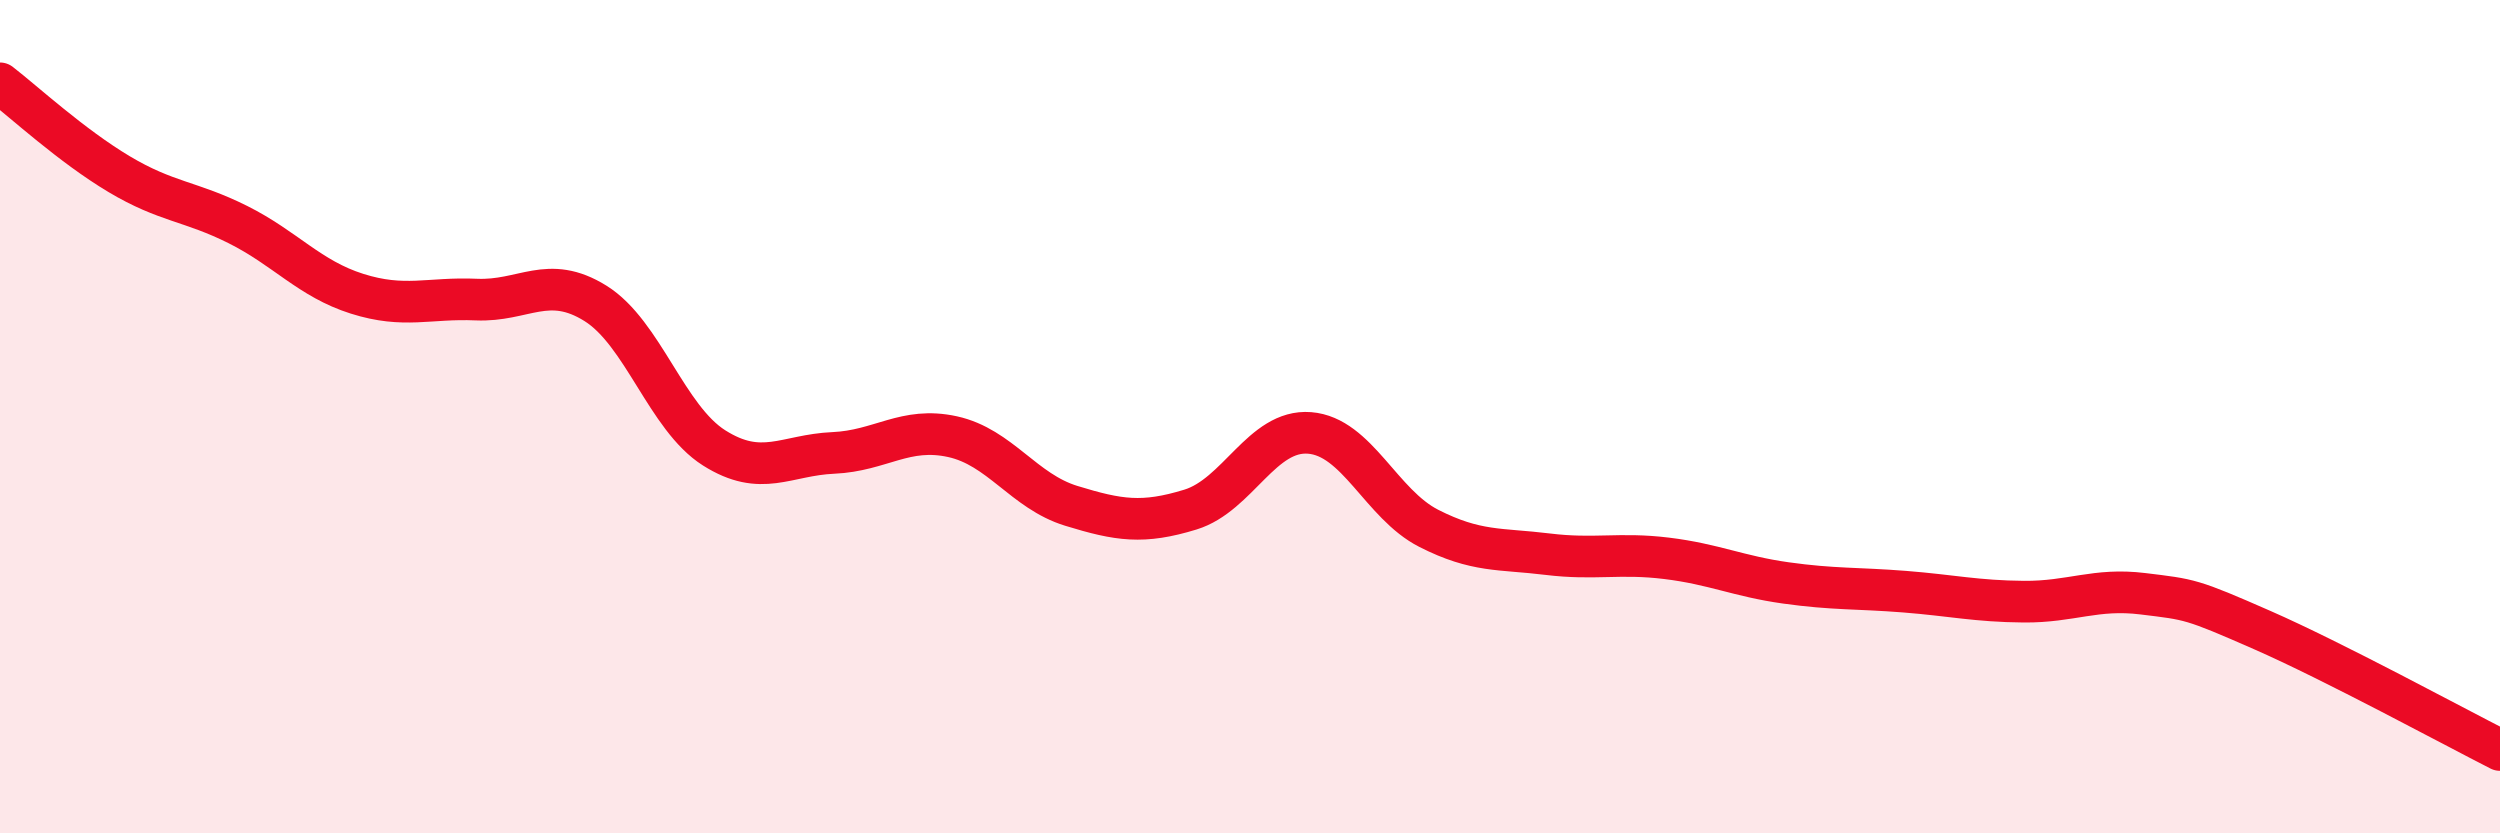
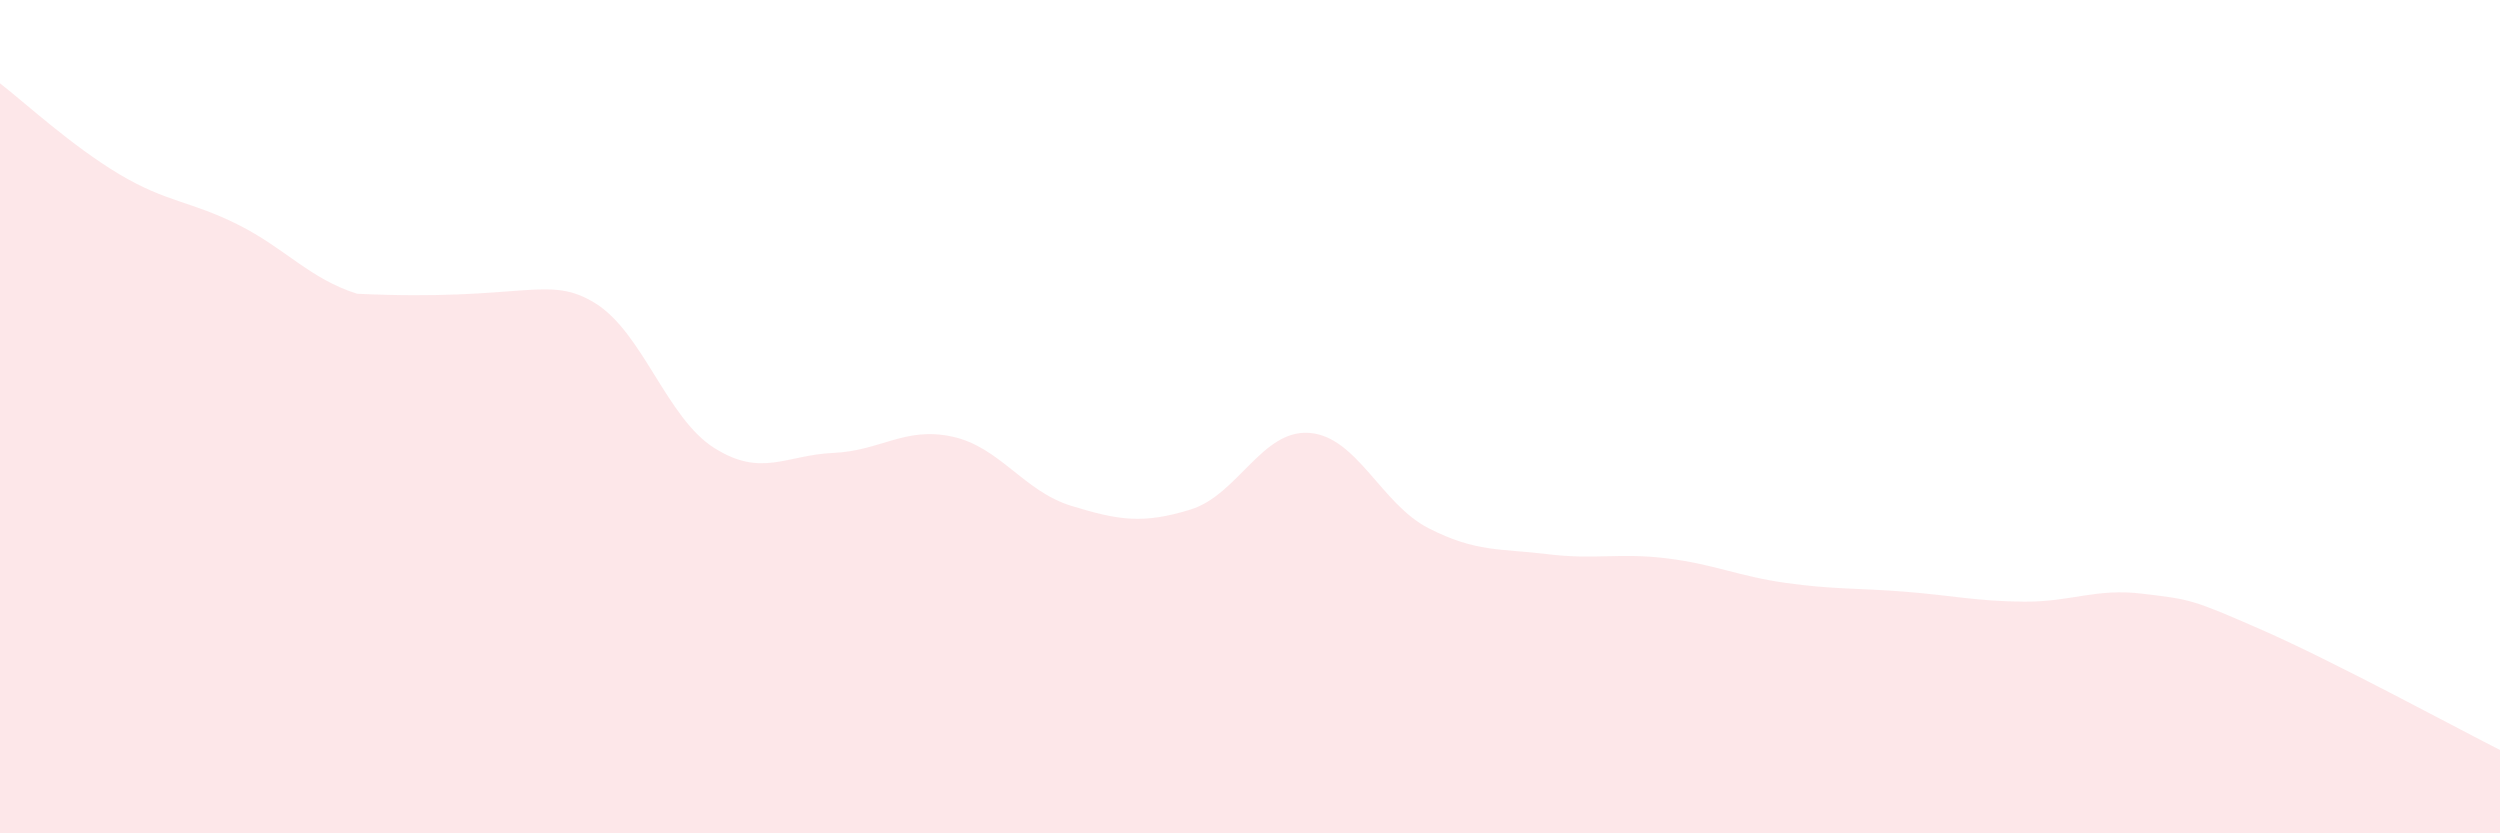
<svg xmlns="http://www.w3.org/2000/svg" width="60" height="20" viewBox="0 0 60 20">
-   <path d="M 0,2 C 0.57,2.44 1.72,3.5 2.86,4.18 C 4,4.86 4.57,4.82 5.71,5.39 C 6.85,5.96 7.43,6.69 8.57,7.05 C 9.71,7.41 10.29,7.14 11.43,7.19 C 12.57,7.24 13.15,6.57 14.29,7.28 C 15.43,7.99 16,10.03 17.14,10.75 C 18.28,11.47 18.86,10.92 20,10.87 C 21.14,10.82 21.72,10.23 22.86,10.48 C 24,10.73 24.57,11.79 25.71,12.14 C 26.85,12.49 27.43,12.58 28.57,12.23 C 29.71,11.88 30.29,10.3 31.43,10.39 C 32.57,10.48 33.15,12.1 34.29,12.68 C 35.43,13.26 36,13.16 37.14,13.3 C 38.28,13.44 38.86,13.26 40,13.4 C 41.14,13.54 41.72,13.83 42.86,13.99 C 44,14.15 44.57,14.11 45.71,14.2 C 46.85,14.29 47.43,14.43 48.57,14.44 C 49.71,14.45 50.29,14.11 51.43,14.25 C 52.57,14.39 52.58,14.37 54.29,15.12 C 56,15.87 58.86,17.42 60,18L60 20L0 20Z" fill="#EB0A25" opacity="0.1" stroke-linecap="round" stroke-linejoin="round" />
-   <path d="M 0,2 C 0.57,2.44 1.72,3.5 2.86,4.18 C 4,4.86 4.57,4.82 5.71,5.39 C 6.85,5.96 7.43,6.69 8.57,7.05 C 9.71,7.41 10.29,7.14 11.43,7.19 C 12.57,7.24 13.15,6.57 14.29,7.28 C 15.43,7.99 16,10.03 17.14,10.75 C 18.28,11.47 18.86,10.92 20,10.87 C 21.14,10.82 21.72,10.23 22.86,10.48 C 24,10.73 24.57,11.79 25.71,12.14 C 26.85,12.49 27.43,12.58 28.57,12.23 C 29.71,11.88 30.29,10.3 31.43,10.39 C 32.57,10.48 33.15,12.1 34.29,12.68 C 35.43,13.26 36,13.16 37.14,13.3 C 38.28,13.44 38.86,13.26 40,13.4 C 41.14,13.54 41.72,13.83 42.86,13.99 C 44,14.15 44.57,14.11 45.71,14.2 C 46.85,14.29 47.43,14.43 48.57,14.44 C 49.71,14.45 50.29,14.11 51.43,14.25 C 52.57,14.39 52.58,14.37 54.29,15.12 C 56,15.87 58.86,17.42 60,18" stroke="#EB0A25" stroke-width="1" fill="none" stroke-linecap="round" stroke-linejoin="round" />
+   <path d="M 0,2 C 0.57,2.44 1.72,3.5 2.86,4.18 C 4,4.86 4.57,4.82 5.71,5.39 C 6.85,5.96 7.43,6.69 8.57,7.05 C 12.57,7.24 13.15,6.57 14.29,7.28 C 15.43,7.99 16,10.03 17.14,10.75 C 18.28,11.47 18.86,10.92 20,10.87 C 21.14,10.82 21.72,10.23 22.86,10.48 C 24,10.73 24.57,11.79 25.71,12.14 C 26.85,12.49 27.43,12.58 28.57,12.23 C 29.71,11.88 30.29,10.3 31.43,10.39 C 32.57,10.48 33.15,12.1 34.29,12.68 C 35.43,13.26 36,13.16 37.14,13.3 C 38.28,13.44 38.86,13.26 40,13.4 C 41.14,13.54 41.72,13.83 42.86,13.99 C 44,14.15 44.57,14.11 45.71,14.2 C 46.85,14.29 47.43,14.43 48.57,14.44 C 49.71,14.45 50.29,14.11 51.43,14.25 C 52.57,14.39 52.58,14.37 54.29,15.12 C 56,15.87 58.86,17.42 60,18L60 20L0 20Z" fill="#EB0A25" opacity="0.1" stroke-linecap="round" stroke-linejoin="round" />
</svg>